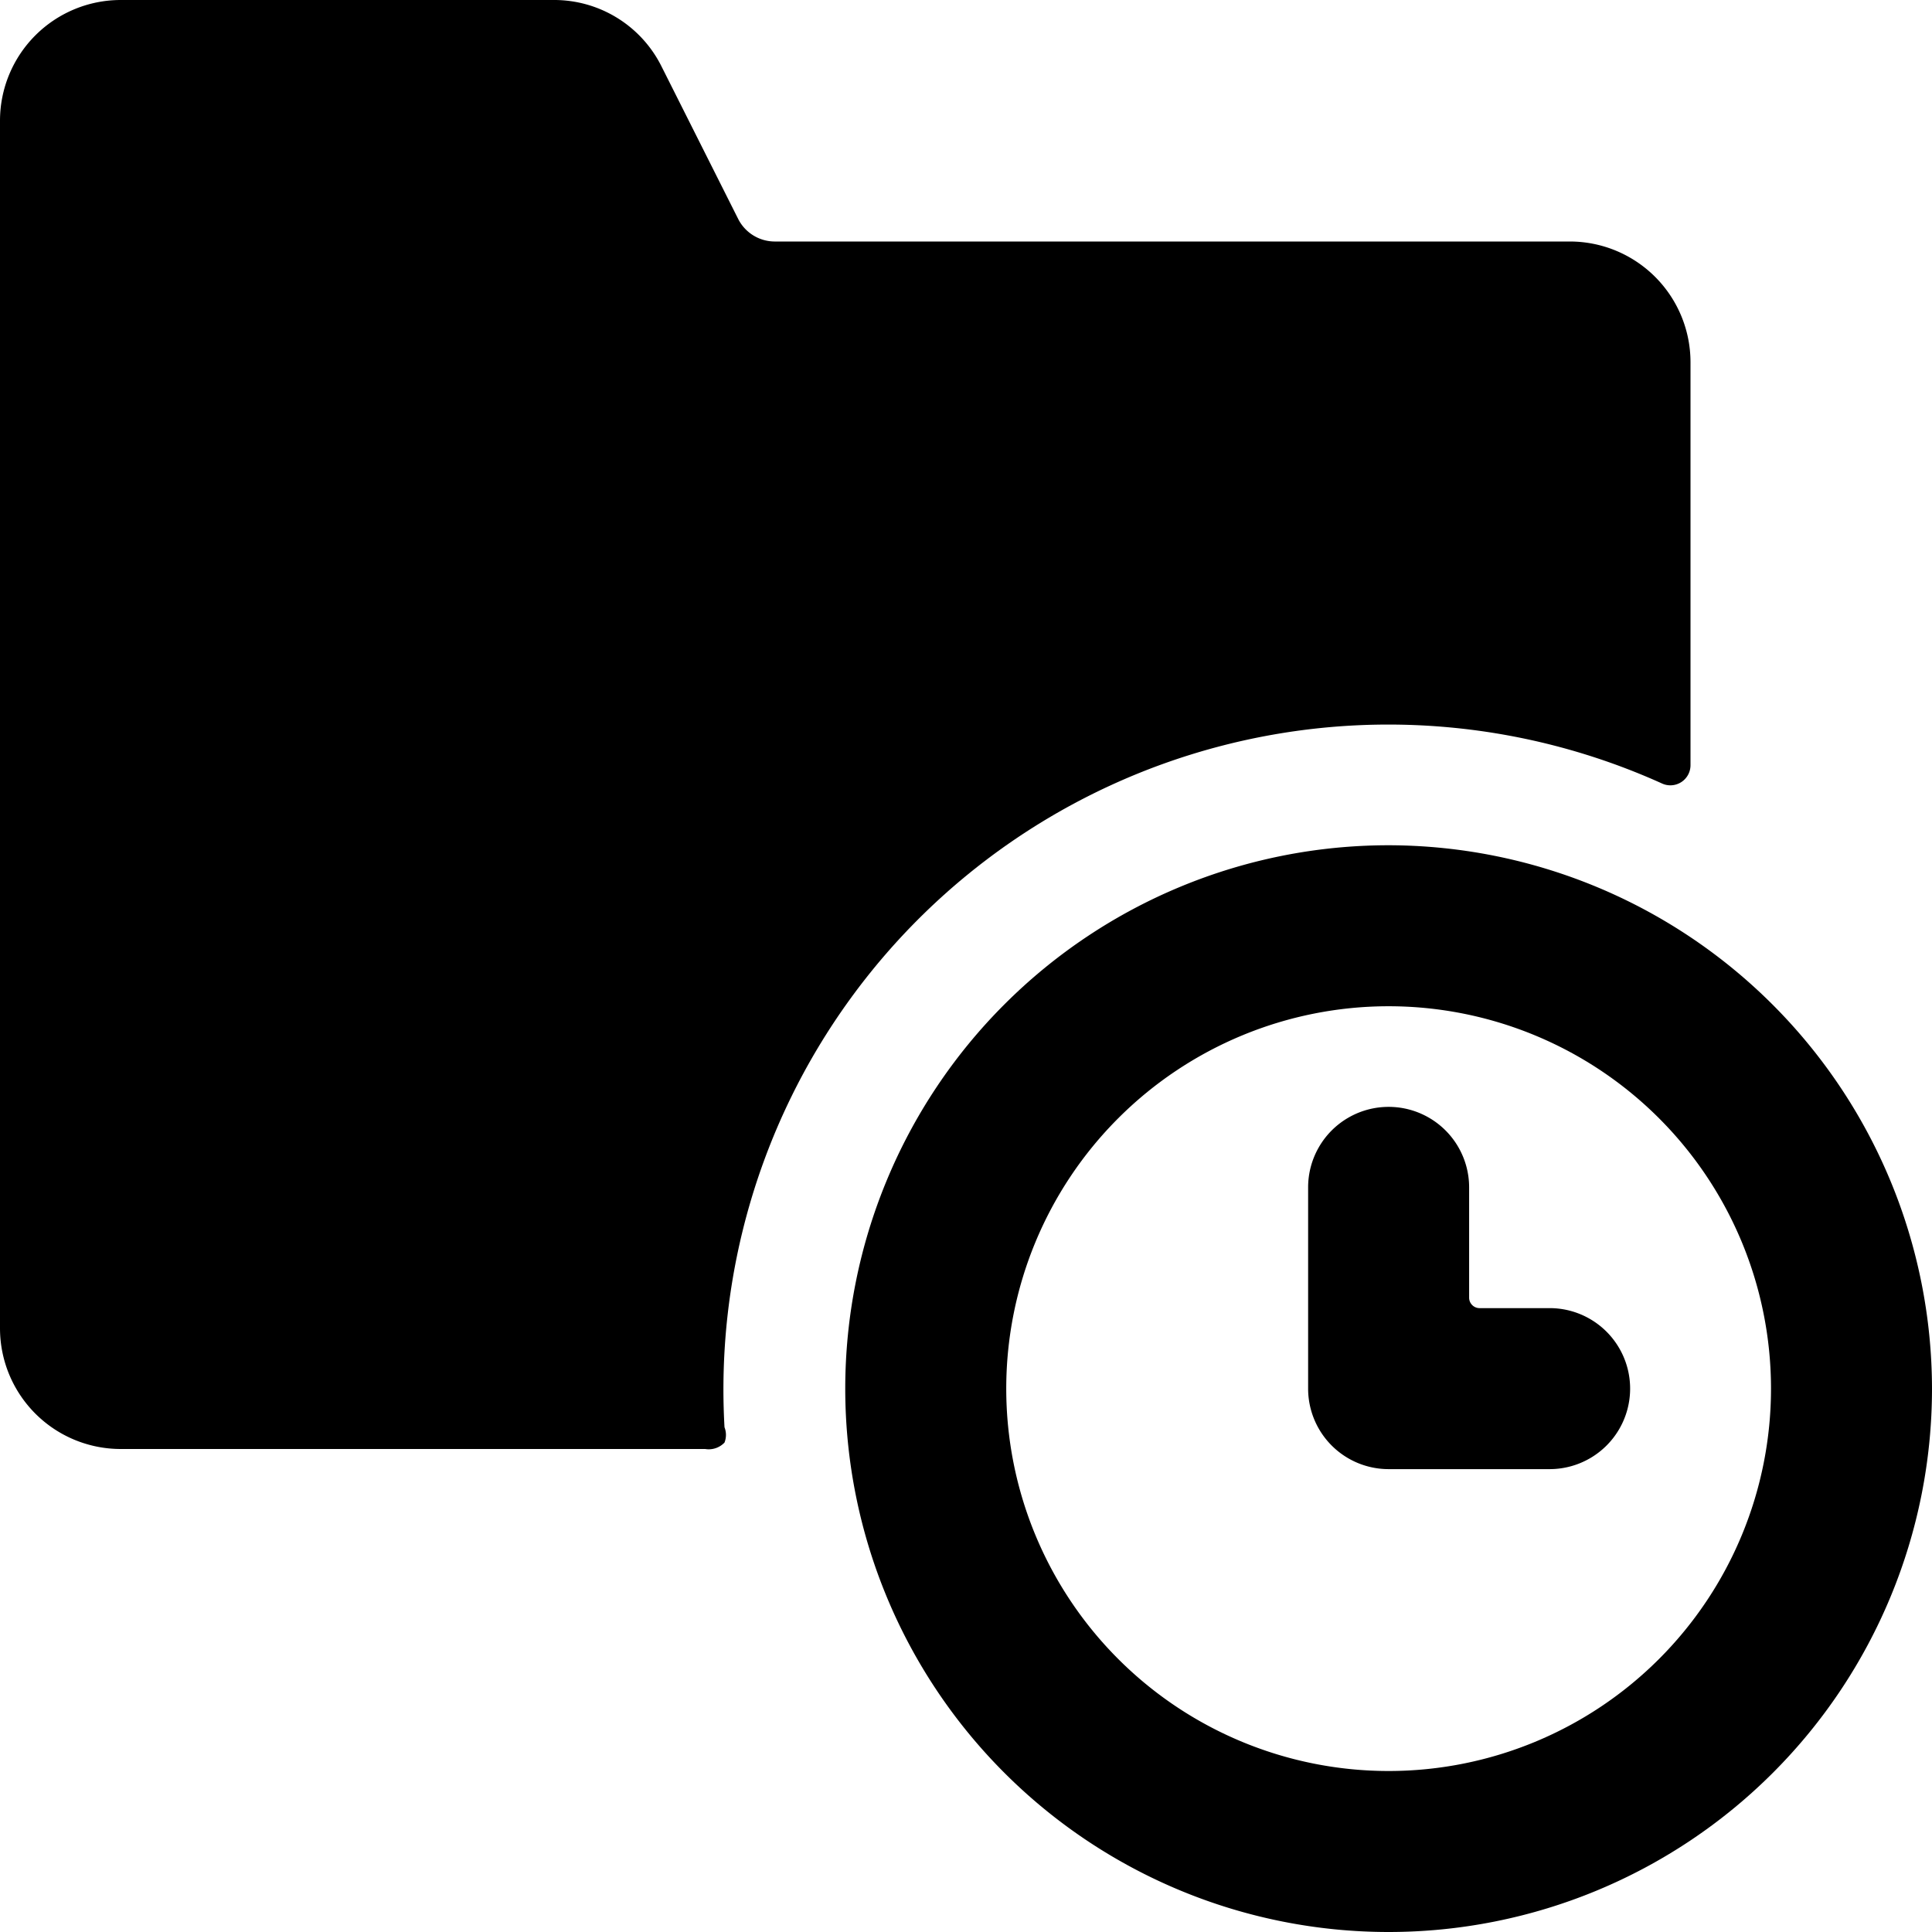
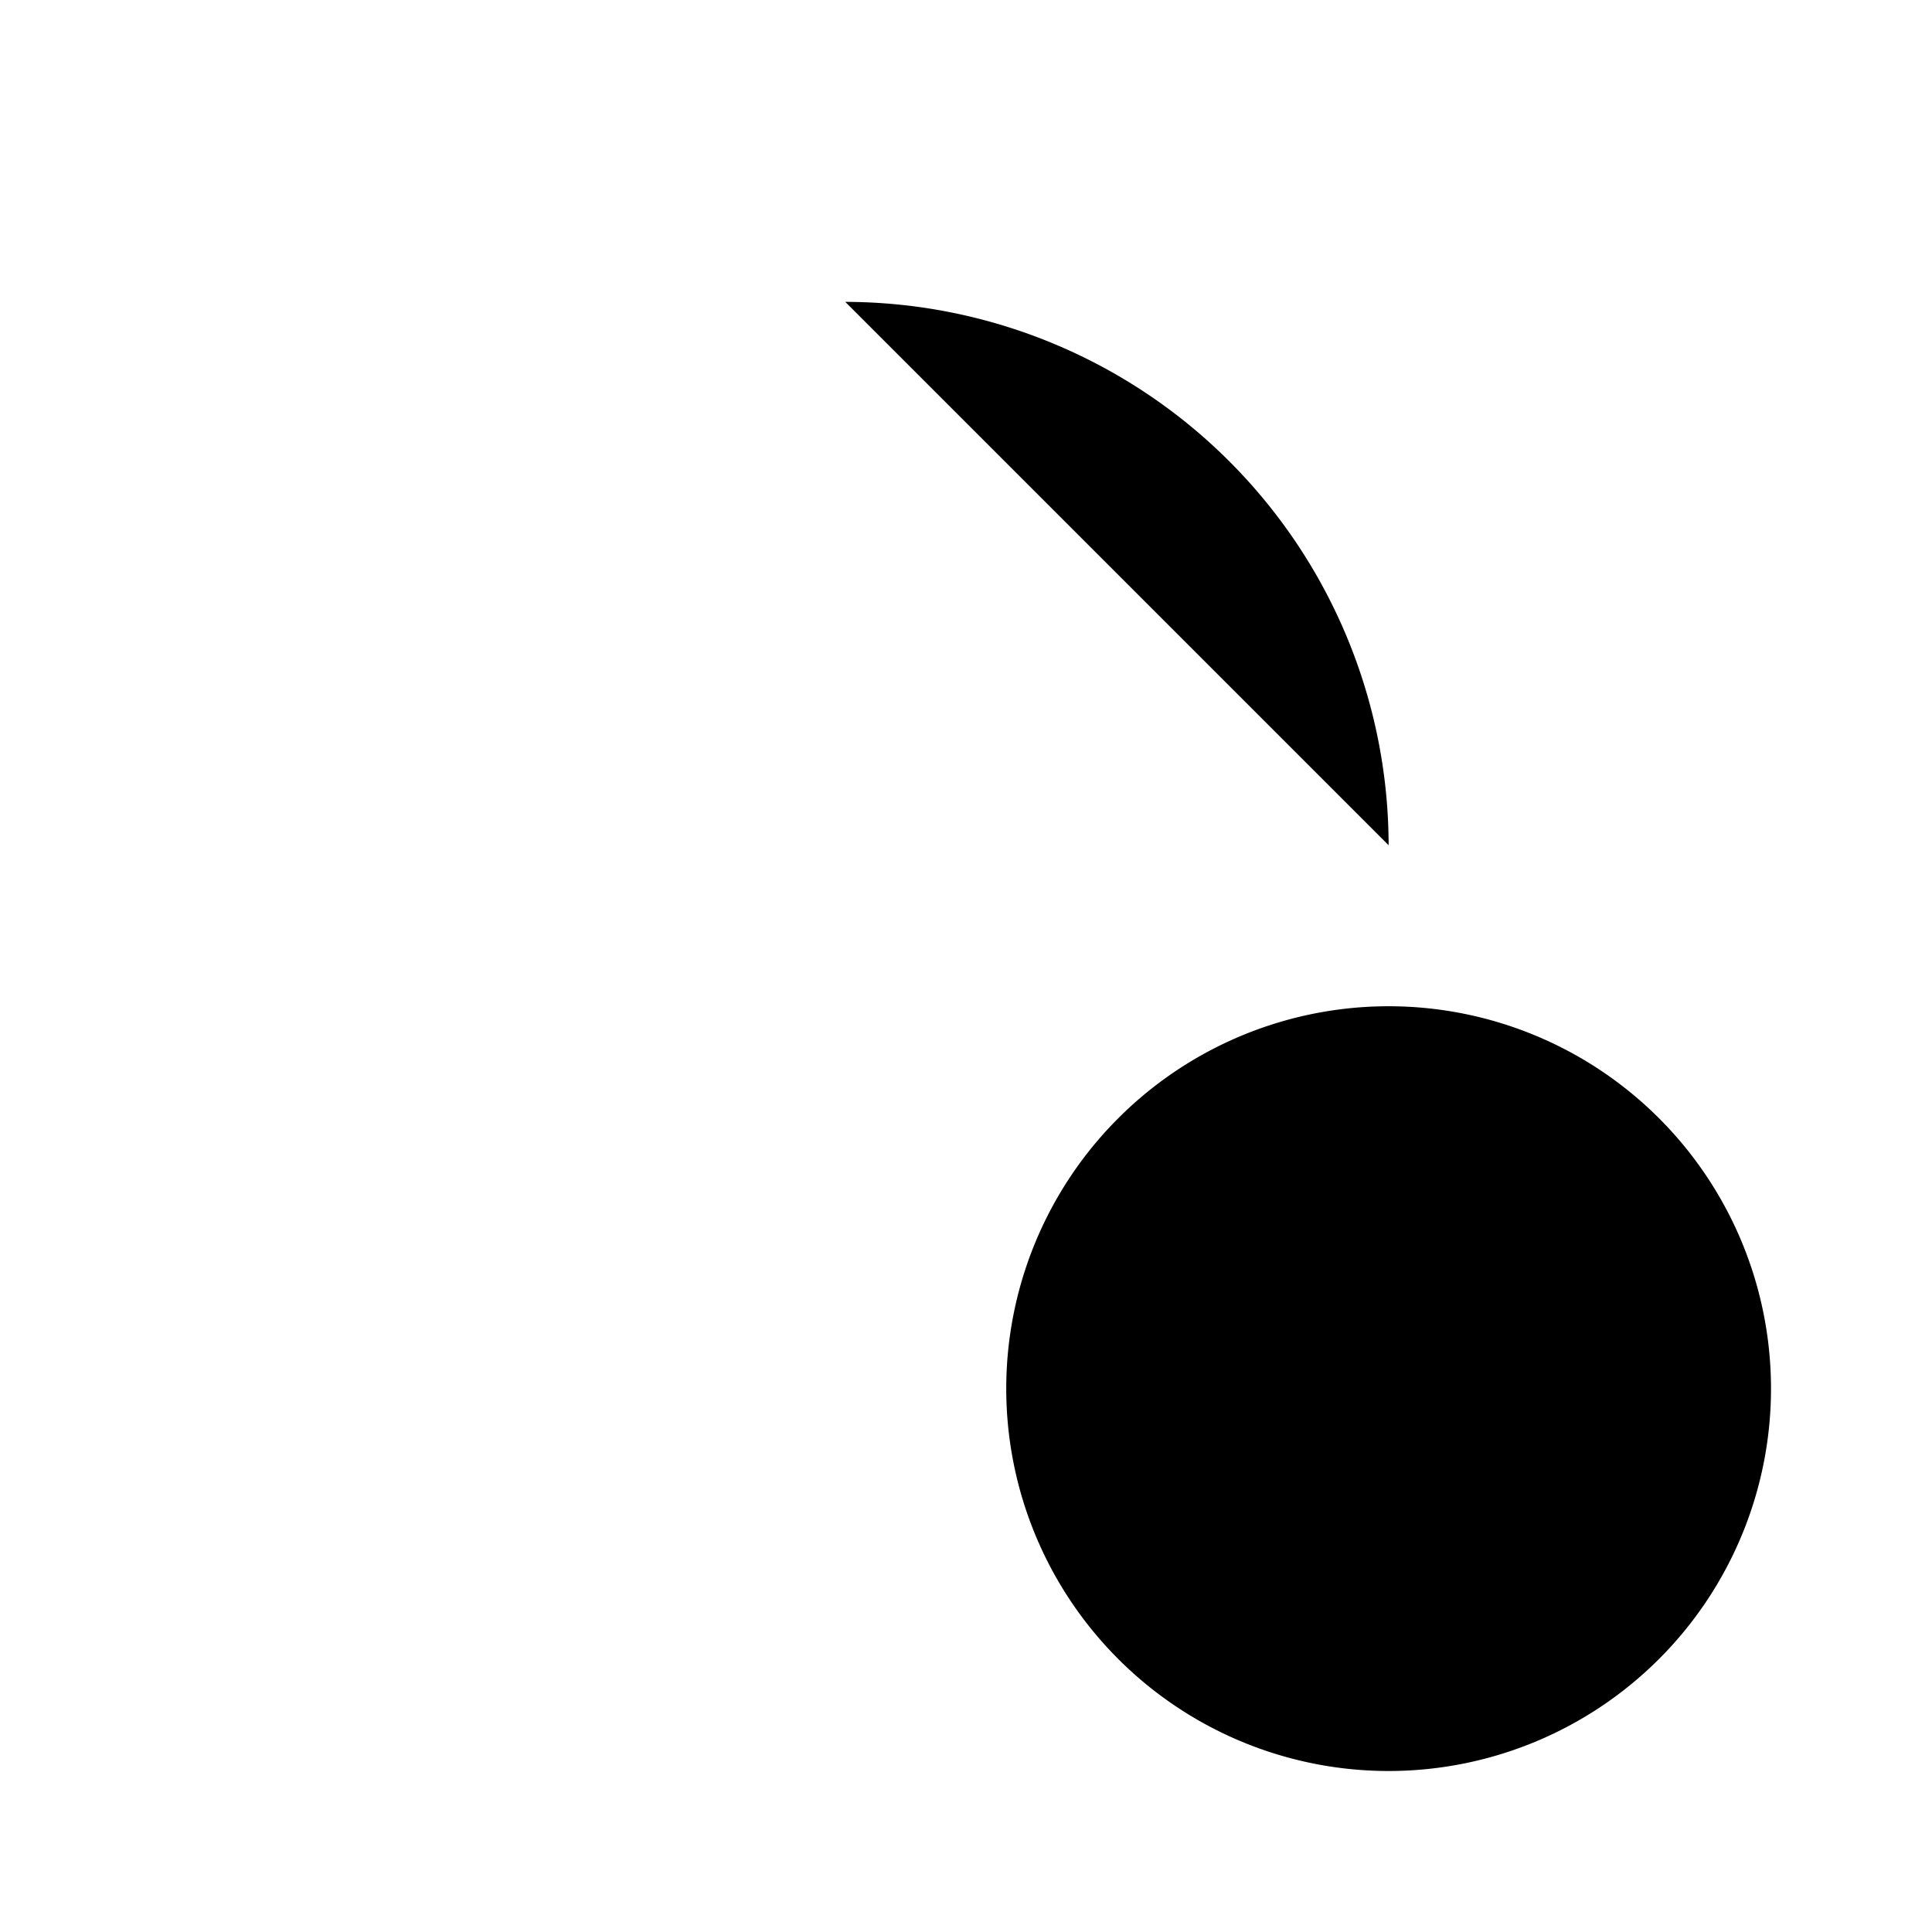
<svg xmlns="http://www.w3.org/2000/svg" viewBox="0 0 24 24">
  <g>
-     <path d="M17.25 10.5A6.75 6.75 0 1 0 24 17.25a6.76 6.76 0 0 0 -6.75 -6.75Zm0 11.5A4.75 4.75 0 1 1 22 17.25 4.75 4.75 0 0 1 17.25 22Z" fill="#000000" stroke-width="1" />
+     <path d="M17.25 10.5a6.76 6.76 0 0 0 -6.75 -6.75Zm0 11.5A4.75 4.75 0 1 1 22 17.25 4.75 4.75 0 0 1 17.25 22Z" fill="#000000" stroke-width="1" />
    <path d="M19.25 16.25h-0.87a0.13 0.13 0 0 1 -0.13 -0.13v-1.37a1 1 0 0 0 -2 0v2.5a1 1 0 0 0 1 1h2a1 1 0 0 0 0 -2Z" fill="#000000" stroke-width="1" />
-     <path d="M9 17.73a8.26 8.26 0 0 1 11.64 -8A0.25 0.25 0 0 0 21 9.5v-5A1.5 1.5 0 0 0 19.5 3H9.62a0.51 0.51 0 0 1 -0.45 -0.28L8.22 0.83A1.49 1.49 0 0 0 6.88 0H1.5A1.5 1.5 0 0 0 0 1.5v15A1.5 1.5 0 0 0 1.5 18h7.26a0.27 0.27 0 0 0 0.24 -0.08 0.26 0.26 0 0 0 0 -0.19Z" fill="#000000" stroke-width="1" />
  </g>
</svg>